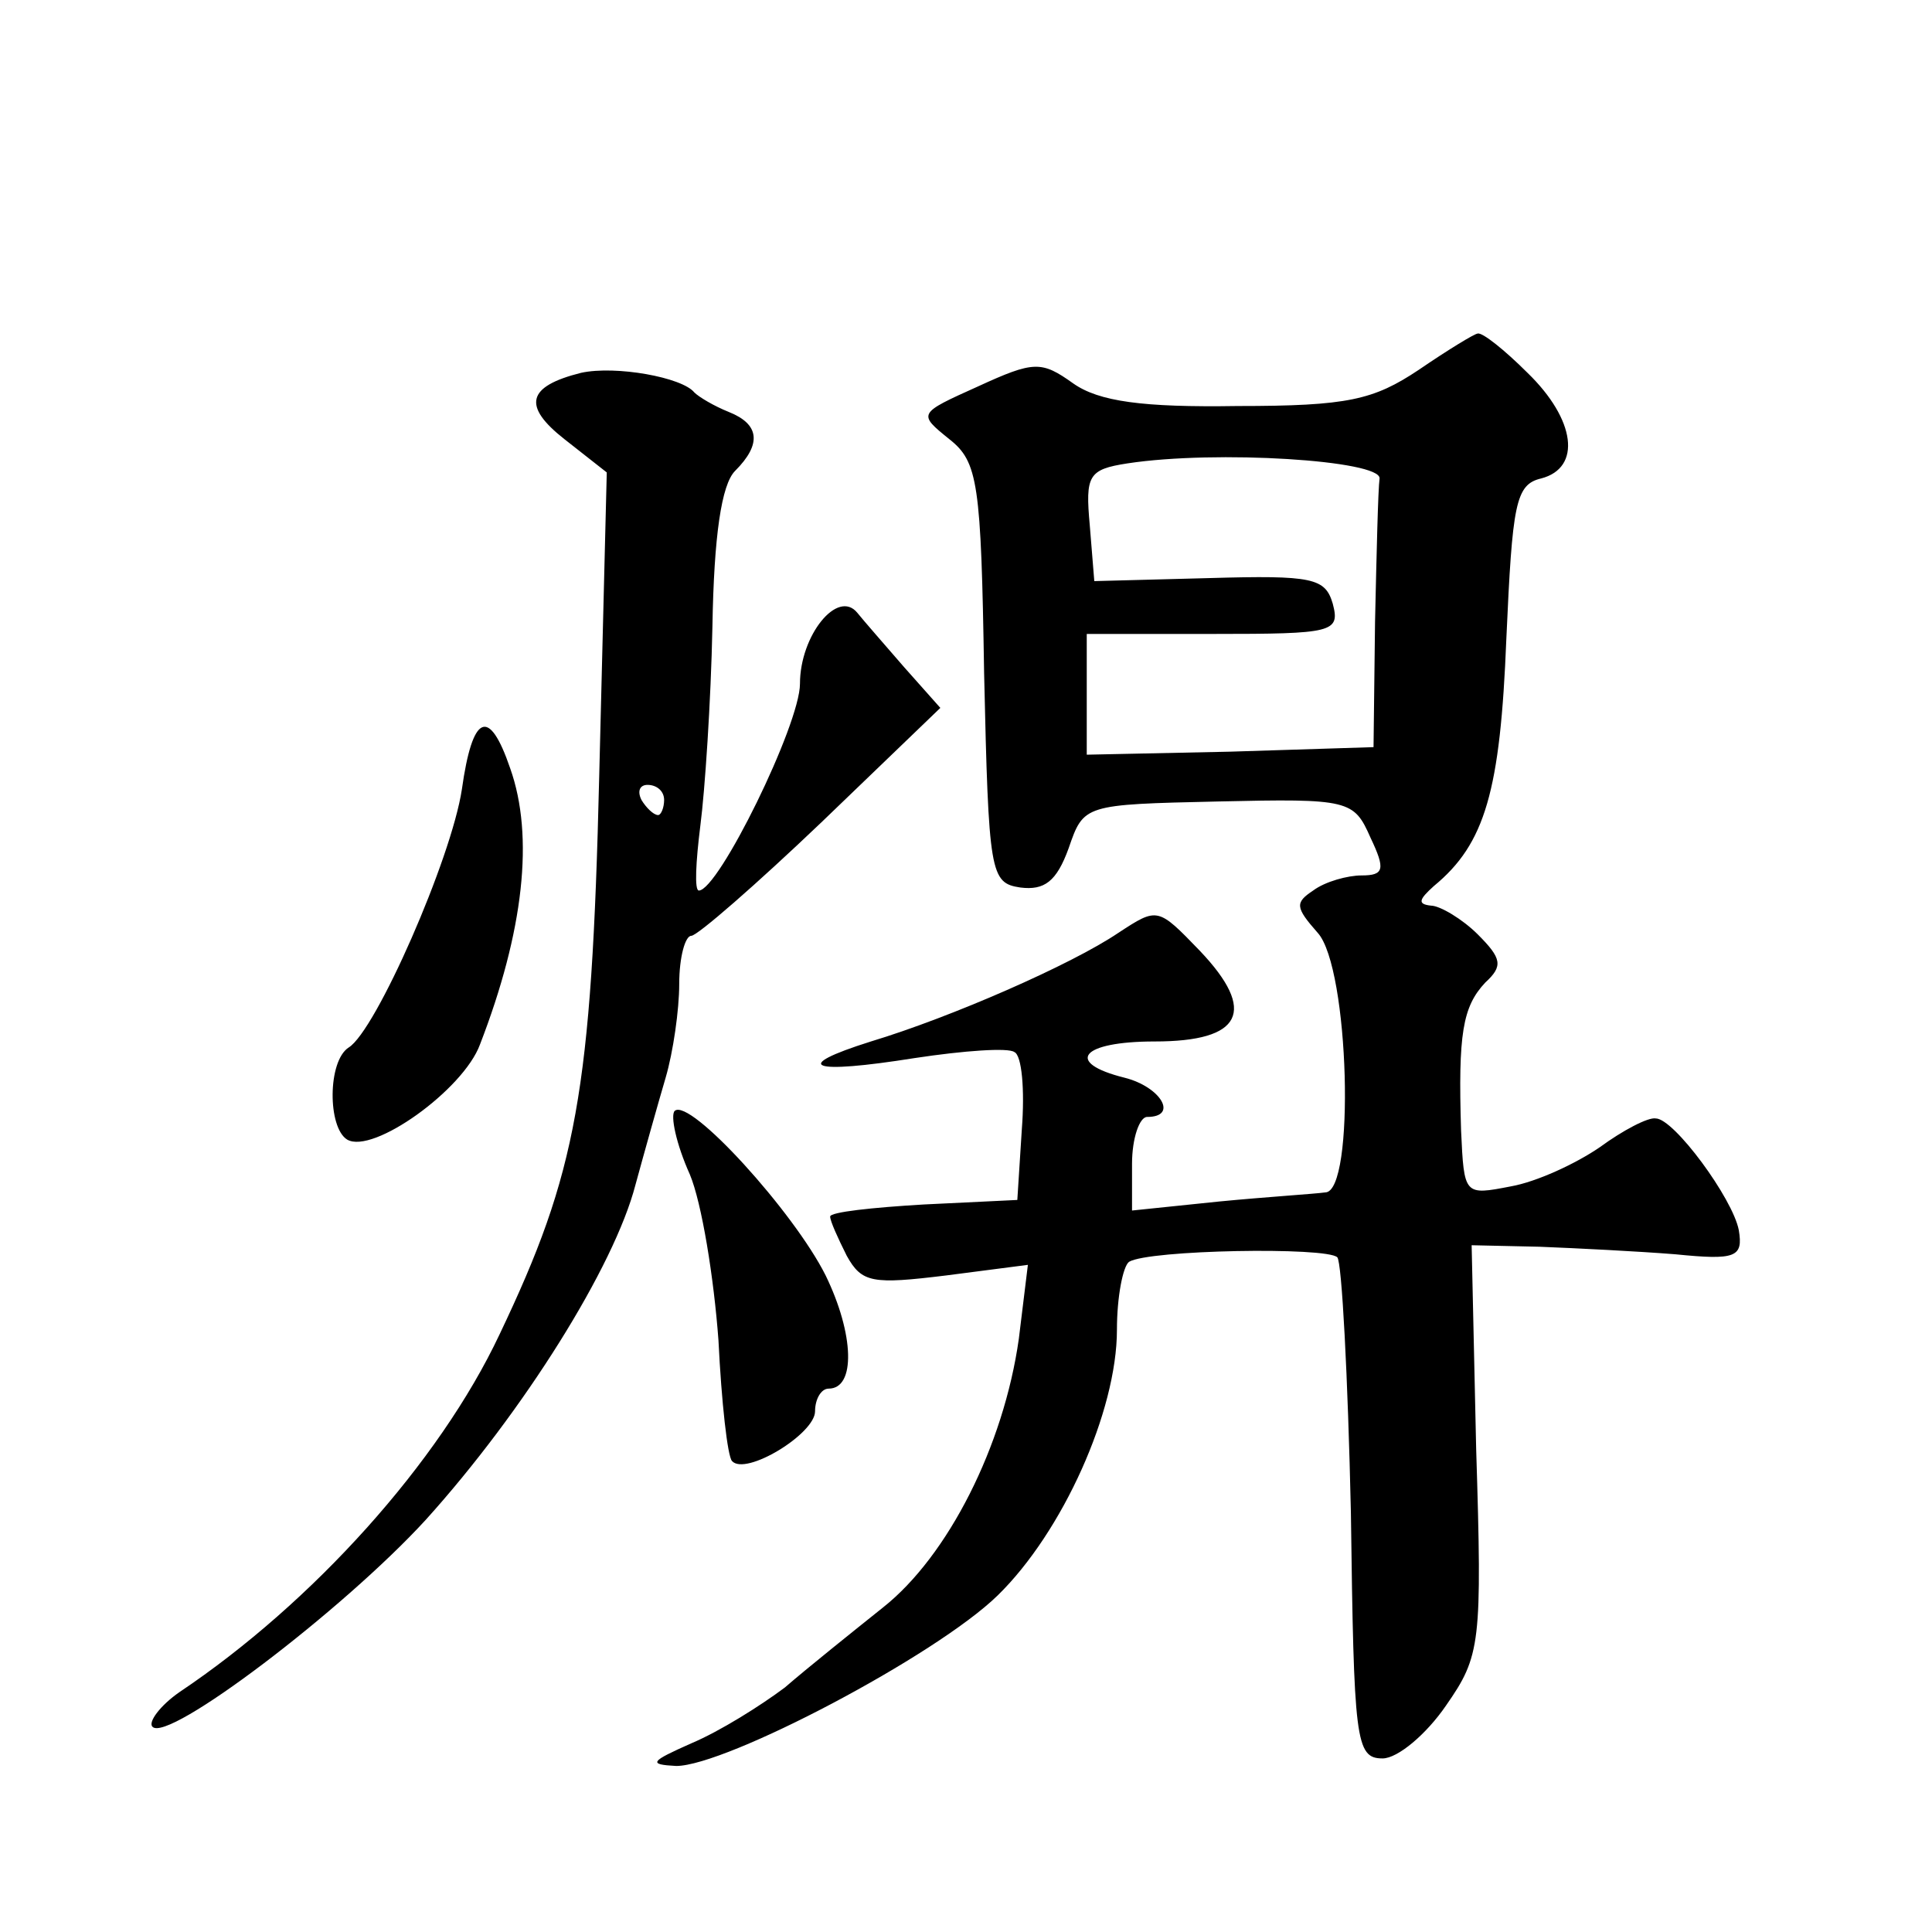
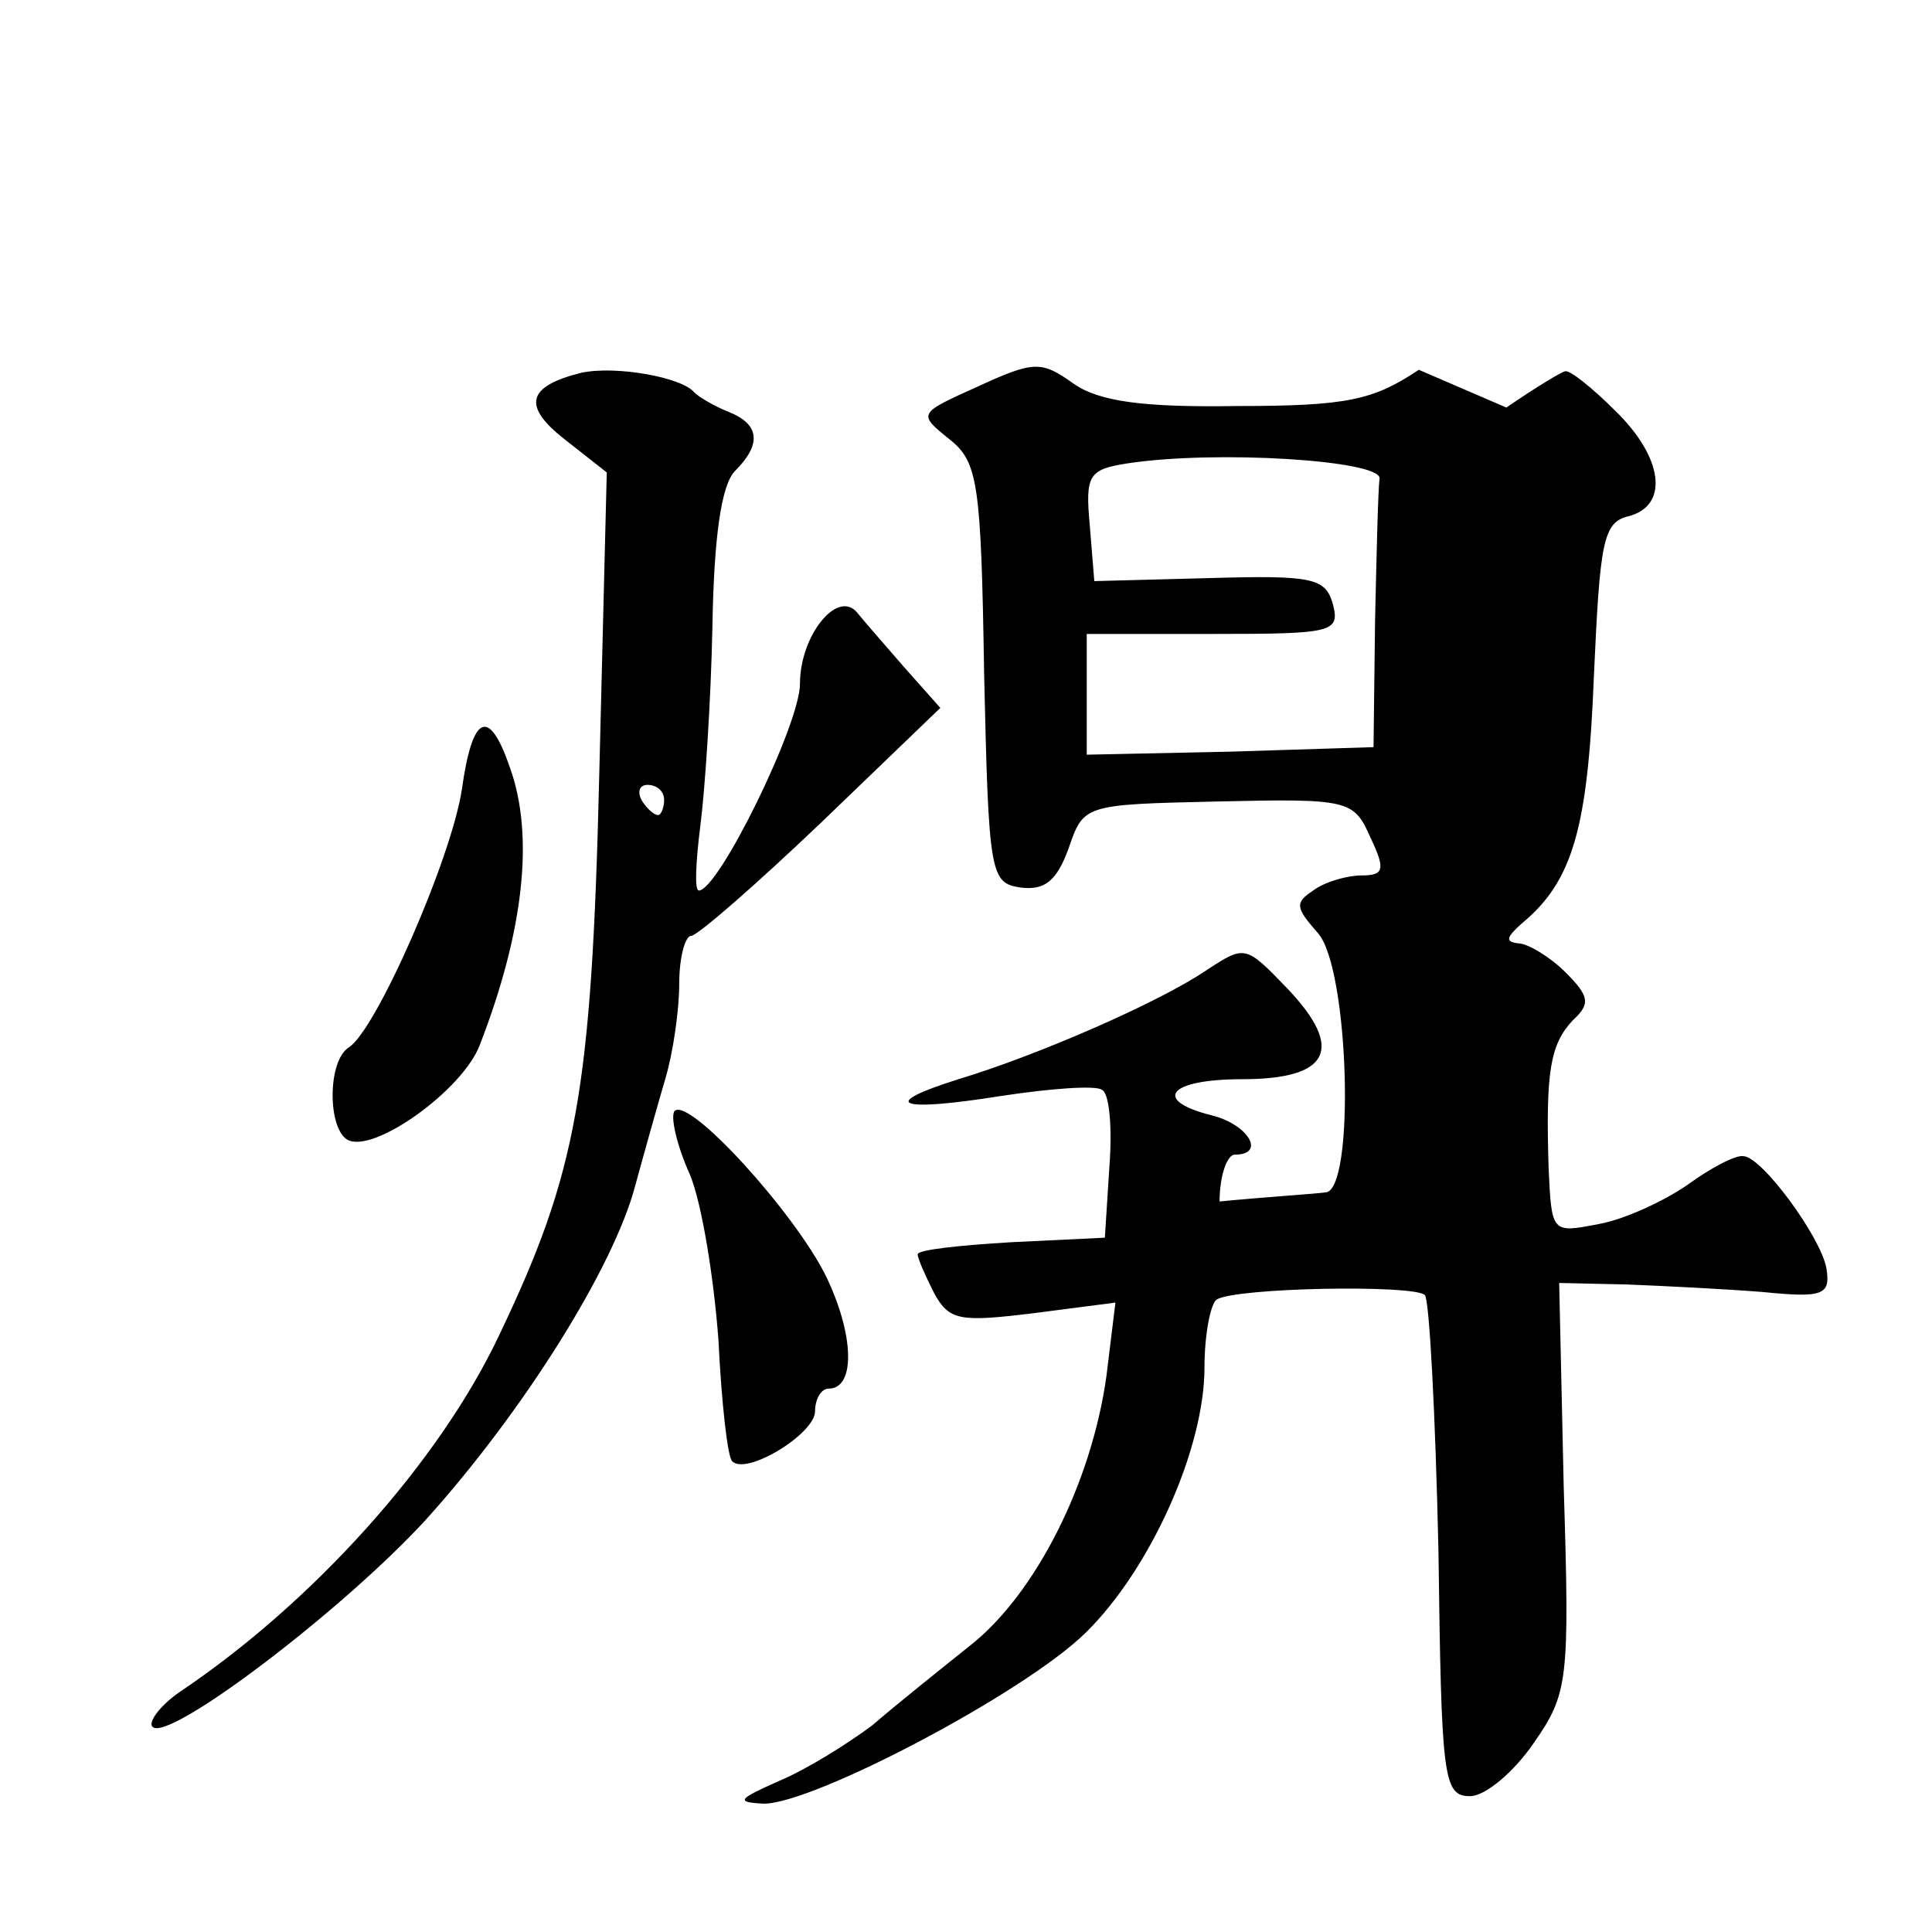
<svg xmlns="http://www.w3.org/2000/svg" version="1.0" width="128pt" height="128pt" viewBox="0 0 128 128" preserveAspectRatio="xMidYMid meet">
  <g transform="translate(0,128) scale(0.1,-0.1)" fill="#0" stroke="none">
-     <path d="M940 1035 c-30 -20 -47 -24 -120 -24 -63 -1 -92 3 -109 15 -21 15 -26 15 -63 -2 -40 -18 -40 -18 -19 -35 19 -15 21 -29 23 -155 3 -133 4 -139 24 -142 16 -2 24 4 32 26 10 29 10 29 99 31 87 2 90 1 101 -24 10 -21 9 -25 -6 -25 -9 0 -24 -4 -32 -10 -12 -8 -12 -11 3 -28 21 -23 25 -172 5 -172 -7 -1 -39 -3 -70 -6 l-58 -6 0 31 c0 17 5 31 10 31 21 0 9 20 -15 26 -40 10 -29 24 20 24 58 0 68 20 30 60 -28 29 -28 29 -54 12 -31 -21 -111 -56 -164 -72 -54 -17 -40 -22 29 -11 33 5 62 7 66 4 5 -2 7 -25 5 -51 l-3 -47 -62 -3 c-34 -2 -62 -5 -62 -8 0 -3 5 -14 11 -26 10 -18 17 -19 66 -13 l54 7 -6 -49 c-10 -71 -47 -144 -90 -178 -20 -16 -50 -40 -65 -53 -16 -12 -43 -29 -62 -37 -27 -12 -29 -14 -10 -15 33 0 172 73 213 113 43 42 79 122 79 176 0 22 4 42 8 45 13 8 131 10 138 3 3 -3 7 -79 9 -169 2 -151 3 -163 21 -163 10 0 29 16 42 35 23 33 24 41 20 170 l-3 135 45 -1 c25 -1 65 -3 90 -5 40 -4 45 -2 42 16 -4 21 -43 74 -55 74 -5 1 -22 -8 -37 -19 -16 -11 -42 -23 -59 -26 -31 -6 -31 -6 -33 37 -2 64 1 82 16 98 12 11 11 16 -5 32 -10 10 -25 19 -31 19 -9 1 -8 4 2 13 34 28 44 63 48 164 4 89 6 102 23 106 27 7 23 39 -9 70 -15 15 -30 27 -33 26 -2 0 -20 -11 -39 -24z m-26 -72 c-1 -7 -2 -50 -3 -95 l-1 -83 -95 -3 -95 -2 0 40 0 40 84 0 c79 0 84 1 79 20 -5 17 -13 19 -82 17 l-76 -2 -3 37 c-3 33 -1 37 25 41 59 9 168 2 167 -10z M385 1033 c-36 -9 -39 -22 -11 -44 l28 -22 -5 -201 c-5 -210 -15 -263 -66 -370 -40 -85 -124 -178 -212 -237 -13 -9 -21 -20 -18 -23 10 -11 126 77 181 137 65 72 125 168 139 222 6 22 15 54 20 71 5 17 9 45 9 62 0 18 4 32 8 32 4 0 43 34 86 75 l79 76 -24 27 c-13 15 -27 31 -31 36 -13 16 -38 -15 -38 -47 0 -27 -54 -137 -67 -137 -3 0 -2 19 1 43 3 23 7 82 8 132 1 60 6 94 15 103 18 18 16 31 -4 39 -10 4 -20 10 -23 13 -8 10 -52 18 -75 13z m55 -283 c0 -5 -2 -10 -4 -10 -3 0 -8 5 -11 10 -3 6 -1 10 4 10 6 0 11 -4 11 -10z M306 757 c-7 -46 -57 -160 -75 -171 -14 -9 -14 -53 -1 -61 17 -10 77 33 88 63 29 75 36 138 20 183 -14 41 -25 36 -32 -14z M447 544 c-3 -3 1 -22 10 -42 8 -19 16 -69 19 -110 2 -41 6 -77 9 -80 9 -10 55 18 55 33 0 8 4 15 9 15 18 0 17 36 -2 75 -21 42 -90 118 -100 109z" />
+     <path d="M940 1035 c-30 -20 -47 -24 -120 -24 -63 -1 -92 3 -109 15 -21 15 -26 15 -63 -2 -40 -18 -40 -18 -19 -35 19 -15 21 -29 23 -155 3 -133 4 -139 24 -142 16 -2 24 4 32 26 10 29 10 29 99 31 87 2 90 1 101 -24 10 -21 9 -25 -6 -25 -9 0 -24 -4 -32 -10 -12 -8 -12 -11 3 -28 21 -23 25 -172 5 -172 -7 -1 -39 -3 -70 -6 c0 17 5 31 10 31 21 0 9 20 -15 26 -40 10 -29 24 20 24 58 0 68 20 30 60 -28 29 -28 29 -54 12 -31 -21 -111 -56 -164 -72 -54 -17 -40 -22 29 -11 33 5 62 7 66 4 5 -2 7 -25 5 -51 l-3 -47 -62 -3 c-34 -2 -62 -5 -62 -8 0 -3 5 -14 11 -26 10 -18 17 -19 66 -13 l54 7 -6 -49 c-10 -71 -47 -144 -90 -178 -20 -16 -50 -40 -65 -53 -16 -12 -43 -29 -62 -37 -27 -12 -29 -14 -10 -15 33 0 172 73 213 113 43 42 79 122 79 176 0 22 4 42 8 45 13 8 131 10 138 3 3 -3 7 -79 9 -169 2 -151 3 -163 21 -163 10 0 29 16 42 35 23 33 24 41 20 170 l-3 135 45 -1 c25 -1 65 -3 90 -5 40 -4 45 -2 42 16 -4 21 -43 74 -55 74 -5 1 -22 -8 -37 -19 -16 -11 -42 -23 -59 -26 -31 -6 -31 -6 -33 37 -2 64 1 82 16 98 12 11 11 16 -5 32 -10 10 -25 19 -31 19 -9 1 -8 4 2 13 34 28 44 63 48 164 4 89 6 102 23 106 27 7 23 39 -9 70 -15 15 -30 27 -33 26 -2 0 -20 -11 -39 -24z m-26 -72 c-1 -7 -2 -50 -3 -95 l-1 -83 -95 -3 -95 -2 0 40 0 40 84 0 c79 0 84 1 79 20 -5 17 -13 19 -82 17 l-76 -2 -3 37 c-3 33 -1 37 25 41 59 9 168 2 167 -10z M385 1033 c-36 -9 -39 -22 -11 -44 l28 -22 -5 -201 c-5 -210 -15 -263 -66 -370 -40 -85 -124 -178 -212 -237 -13 -9 -21 -20 -18 -23 10 -11 126 77 181 137 65 72 125 168 139 222 6 22 15 54 20 71 5 17 9 45 9 62 0 18 4 32 8 32 4 0 43 34 86 75 l79 76 -24 27 c-13 15 -27 31 -31 36 -13 16 -38 -15 -38 -47 0 -27 -54 -137 -67 -137 -3 0 -2 19 1 43 3 23 7 82 8 132 1 60 6 94 15 103 18 18 16 31 -4 39 -10 4 -20 10 -23 13 -8 10 -52 18 -75 13z m55 -283 c0 -5 -2 -10 -4 -10 -3 0 -8 5 -11 10 -3 6 -1 10 4 10 6 0 11 -4 11 -10z M306 757 c-7 -46 -57 -160 -75 -171 -14 -9 -14 -53 -1 -61 17 -10 77 33 88 63 29 75 36 138 20 183 -14 41 -25 36 -32 -14z M447 544 c-3 -3 1 -22 10 -42 8 -19 16 -69 19 -110 2 -41 6 -77 9 -80 9 -10 55 18 55 33 0 8 4 15 9 15 18 0 17 36 -2 75 -21 42 -90 118 -100 109z" />
  </g>
</svg>